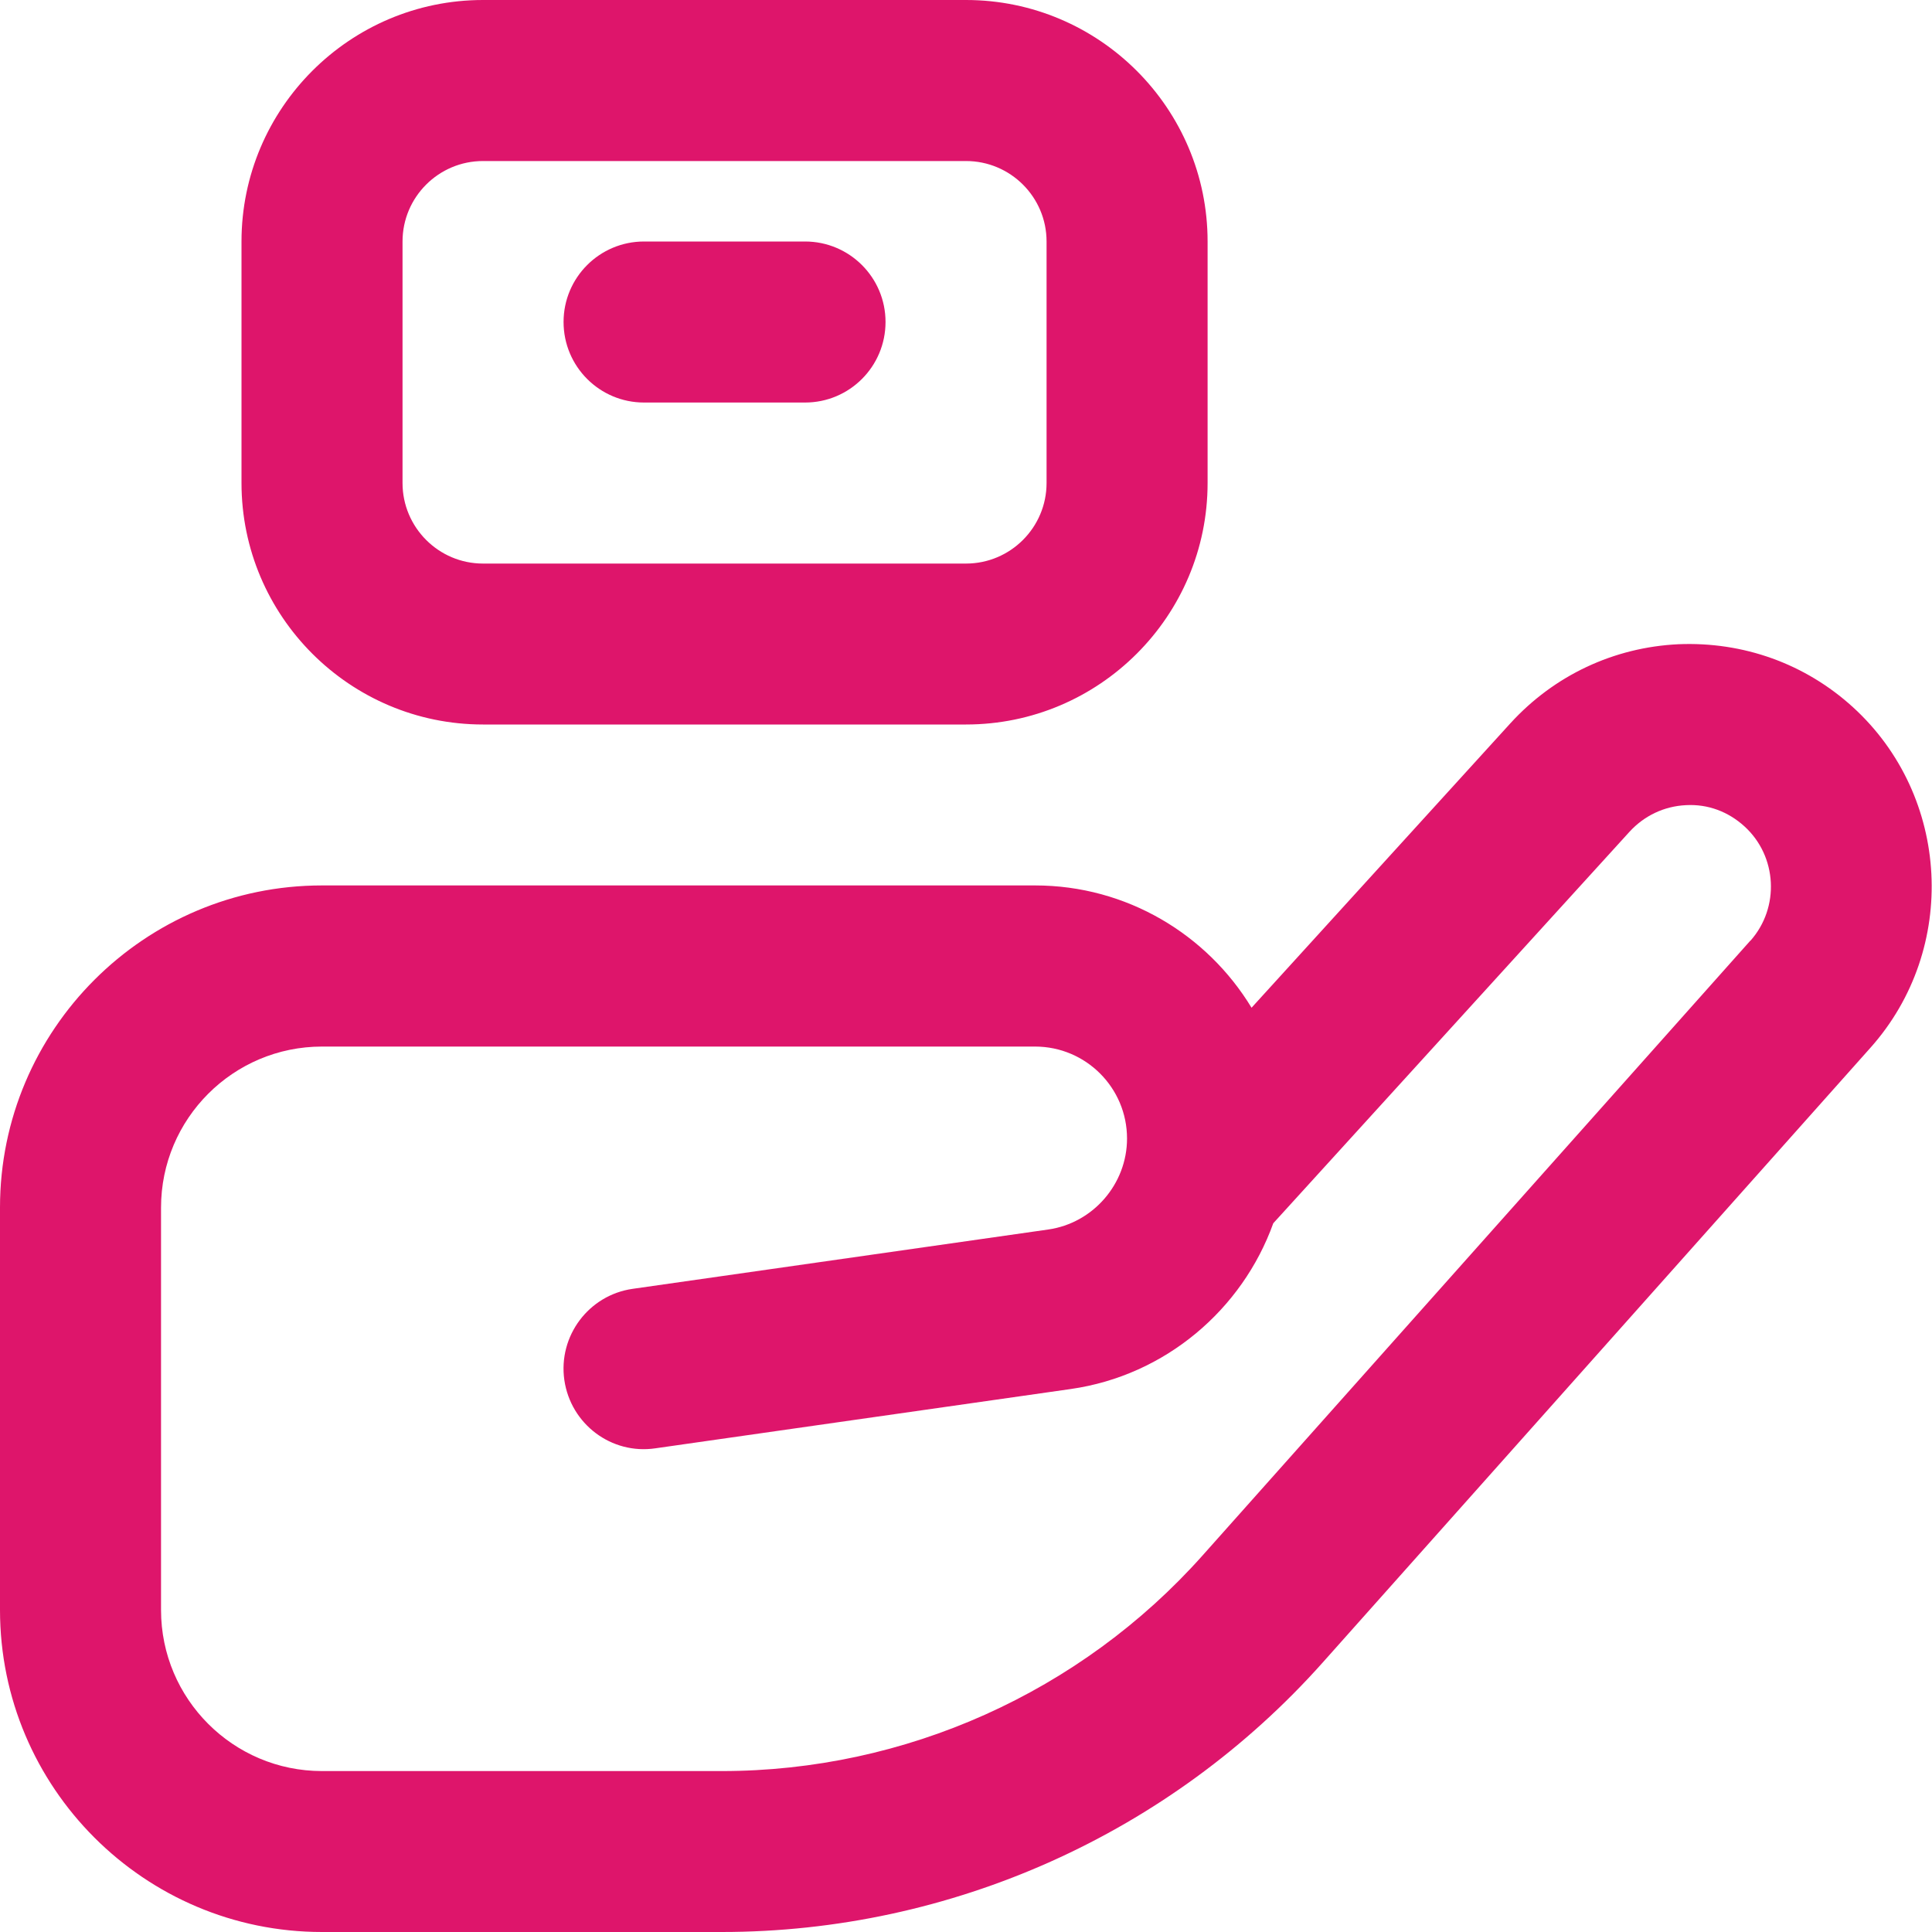
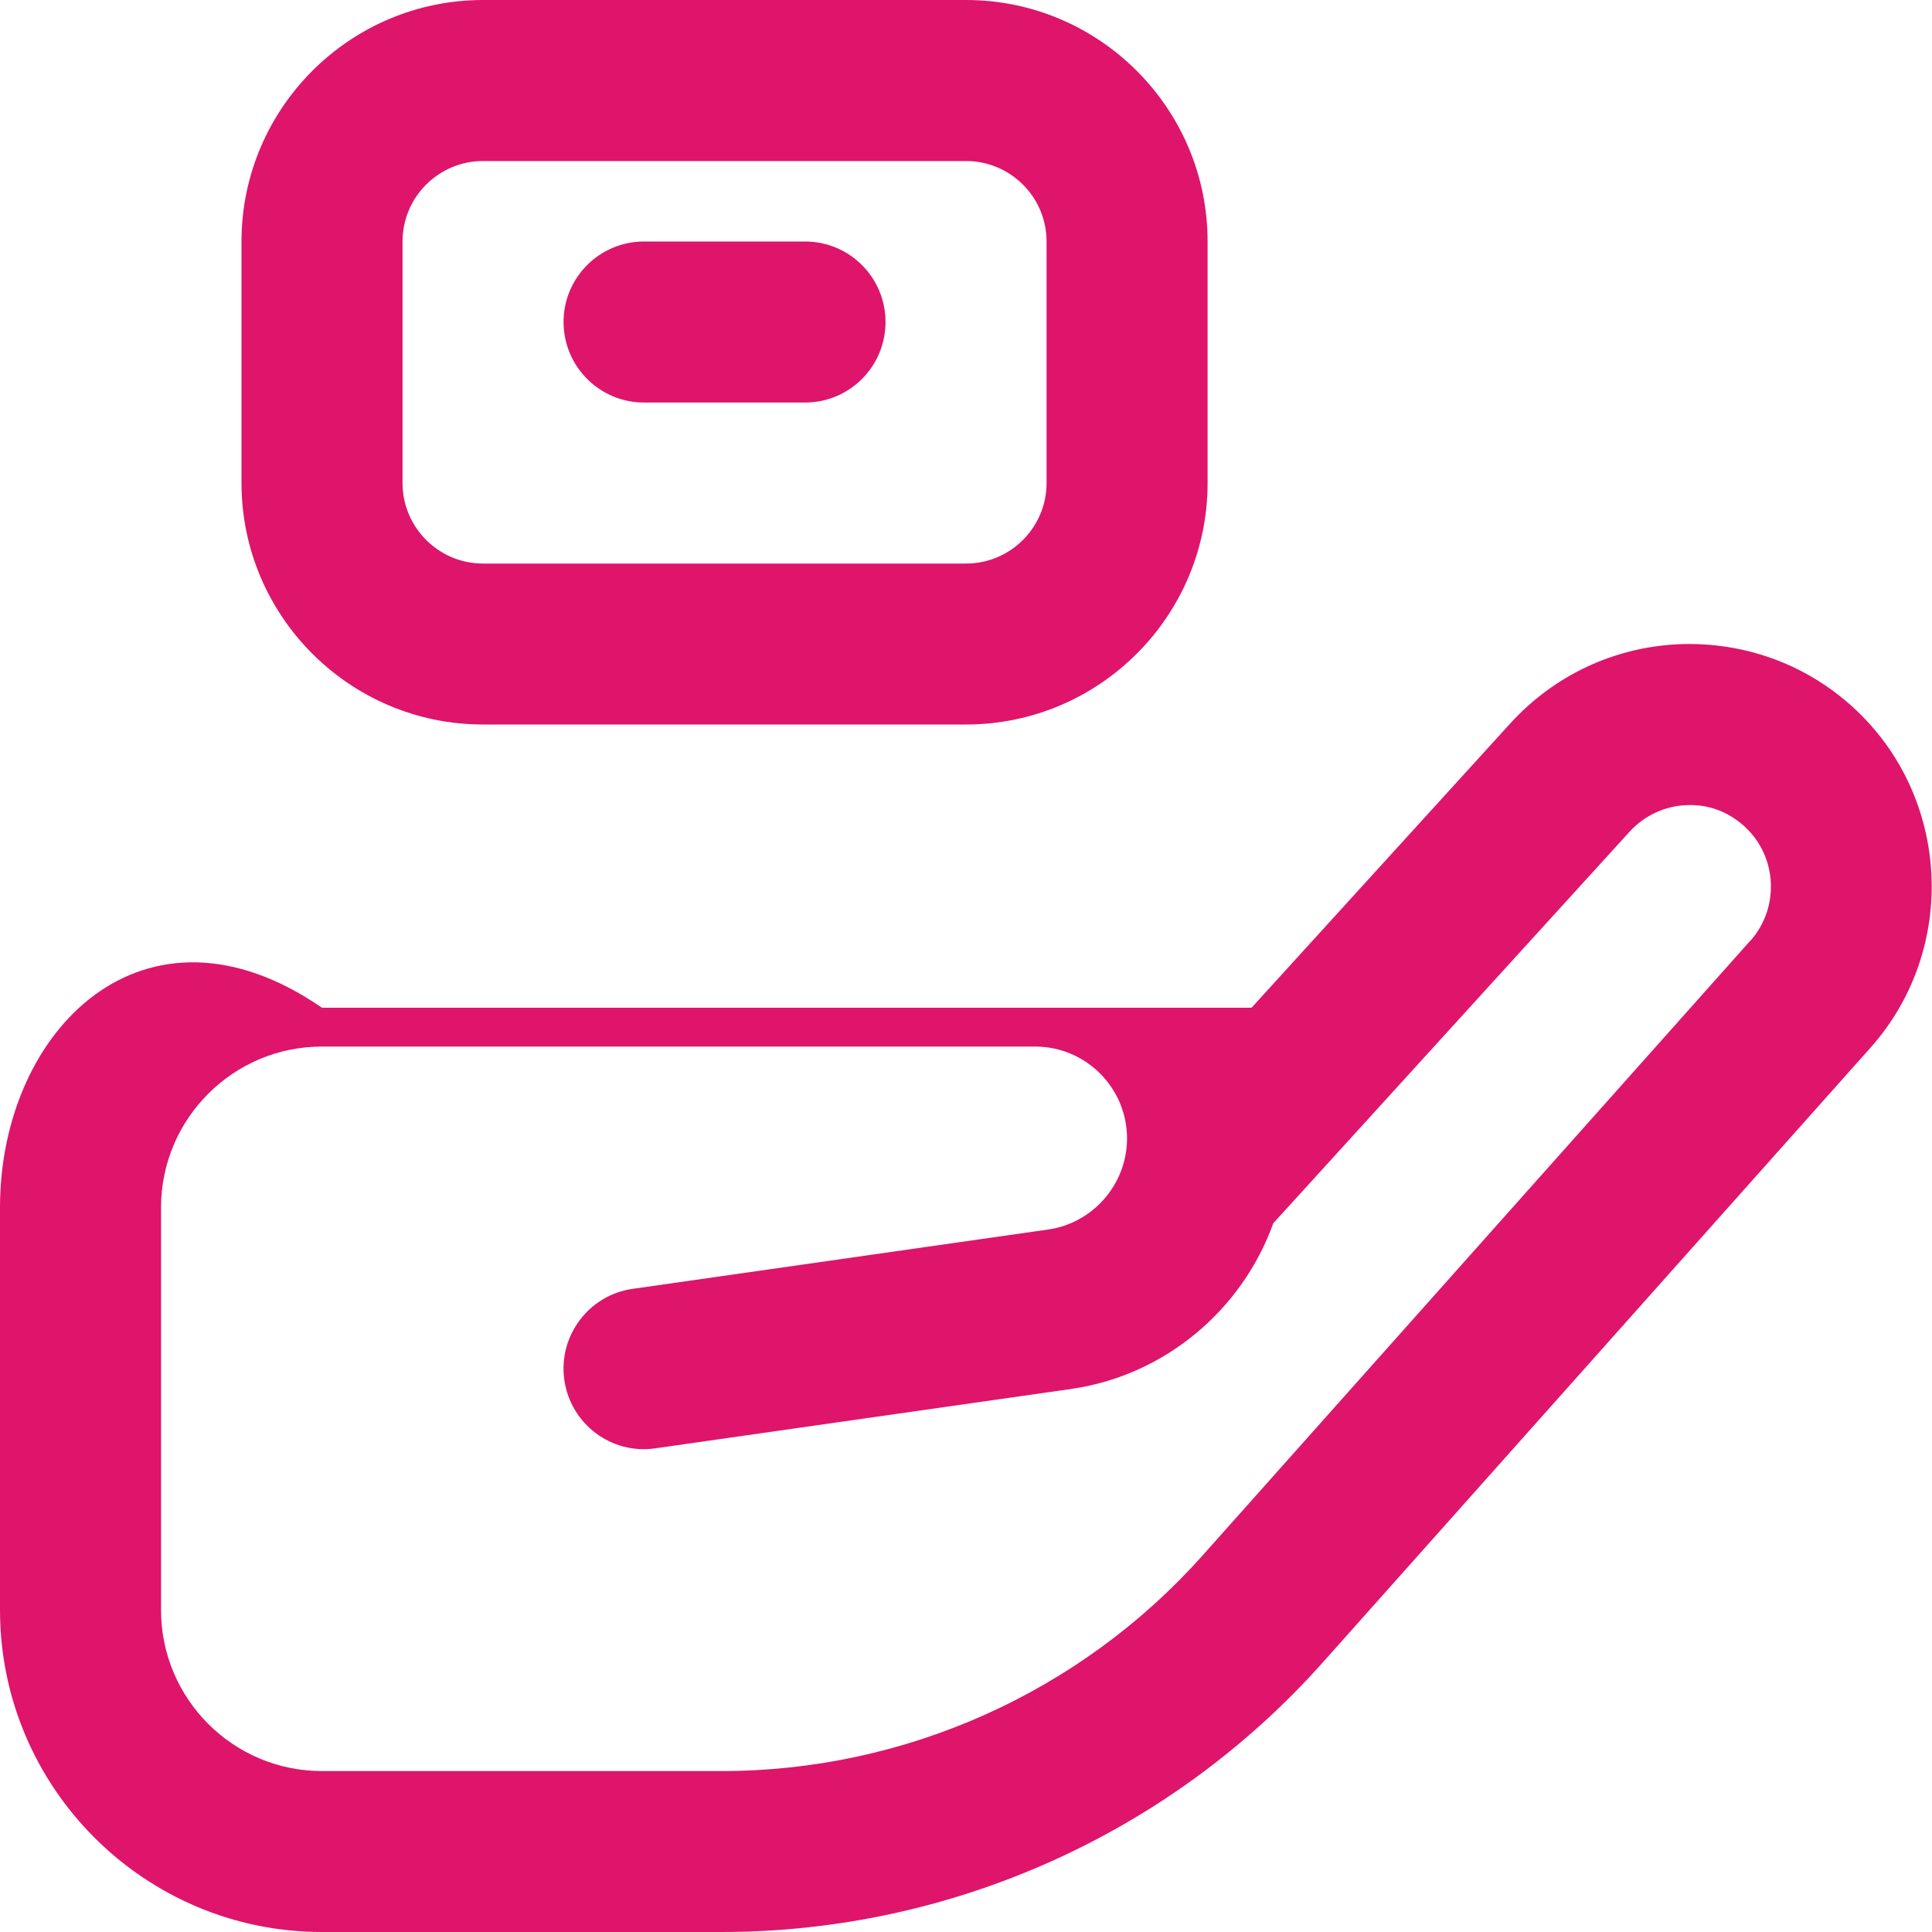
<svg xmlns="http://www.w3.org/2000/svg" width="20" height="20" viewBox="0 0 20 20" fill="none">
-   <path d="M5 7.5H10C11.379 7.5 12.501 6.379 12.501 5V2.5C12.501 1.122 11.379 0 10 0H5C3.622 0 2.5 1.122 2.5 2.5V5C2.5 6.379 3.622 7.5 5 7.5ZM4.167 2.5C4.167 2.04 4.541 1.667 5 1.667H10C10.46 1.667 10.834 2.04 10.834 2.5V5C10.834 5.46 10.46 5.834 10 5.834H5C4.541 5.834 4.167 5.46 4.167 5V2.5ZM5.834 3.333C5.834 2.873 6.207 2.5 6.667 2.5H8.334C8.794 2.5 9.167 2.873 9.167 3.333C9.167 3.794 8.794 4.167 8.334 4.167H6.667C6.207 4.167 5.834 3.794 5.834 3.333ZM19.182 7.321C18.686 6.869 18.045 6.641 17.375 6.669C16.705 6.701 16.088 6.992 15.636 7.487L12.956 10.432C12.497 9.675 11.665 9.166 10.715 9.166H3.333C1.495 9.166 0 10.661 0 12.5V16.666C0 18.505 1.495 20 3.333 20H7.471C9.845 20 12.113 18.983 13.693 17.21L19.364 10.845C20.275 9.822 20.192 8.242 19.182 7.321ZM18.12 9.737L12.449 16.102C11.185 17.52 9.37 18.334 7.471 18.334H3.333C2.414 18.334 1.667 17.587 1.667 16.667V12.501C1.667 11.581 2.414 10.834 3.333 10.834H10.715C11.241 10.834 11.667 11.261 11.667 11.786C11.667 12.256 11.316 12.662 10.85 12.728L6.549 13.342C6.094 13.407 5.777 13.83 5.842 14.286C5.908 14.742 6.329 15.06 6.784 14.993L11.085 14.379C12.064 14.239 12.86 13.556 13.181 12.663L16.869 8.61C17.021 8.444 17.227 8.346 17.452 8.335C17.681 8.322 17.892 8.403 18.059 8.555C18.398 8.864 18.426 9.395 18.12 9.739V9.737Z" fill="#DE156B" />
+   <path d="M5 7.5H10C11.379 7.5 12.501 6.379 12.501 5V2.5C12.501 1.122 11.379 0 10 0H5C3.622 0 2.5 1.122 2.5 2.5V5C2.5 6.379 3.622 7.5 5 7.5ZM4.167 2.5C4.167 2.04 4.541 1.667 5 1.667H10C10.46 1.667 10.834 2.04 10.834 2.5V5C10.834 5.46 10.46 5.834 10 5.834H5C4.541 5.834 4.167 5.46 4.167 5V2.5ZM5.834 3.333C5.834 2.873 6.207 2.5 6.667 2.5H8.334C8.794 2.5 9.167 2.873 9.167 3.333C9.167 3.794 8.794 4.167 8.334 4.167H6.667C6.207 4.167 5.834 3.794 5.834 3.333ZM19.182 7.321C18.686 6.869 18.045 6.641 17.375 6.669C16.705 6.701 16.088 6.992 15.636 7.487L12.956 10.432H3.333C1.495 9.166 0 10.661 0 12.5V16.666C0 18.505 1.495 20 3.333 20H7.471C9.845 20 12.113 18.983 13.693 17.21L19.364 10.845C20.275 9.822 20.192 8.242 19.182 7.321ZM18.12 9.737L12.449 16.102C11.185 17.52 9.37 18.334 7.471 18.334H3.333C2.414 18.334 1.667 17.587 1.667 16.667V12.501C1.667 11.581 2.414 10.834 3.333 10.834H10.715C11.241 10.834 11.667 11.261 11.667 11.786C11.667 12.256 11.316 12.662 10.85 12.728L6.549 13.342C6.094 13.407 5.777 13.83 5.842 14.286C5.908 14.742 6.329 15.06 6.784 14.993L11.085 14.379C12.064 14.239 12.86 13.556 13.181 12.663L16.869 8.61C17.021 8.444 17.227 8.346 17.452 8.335C17.681 8.322 17.892 8.403 18.059 8.555C18.398 8.864 18.426 9.395 18.12 9.739V9.737Z" fill="#DE156B" />
</svg>